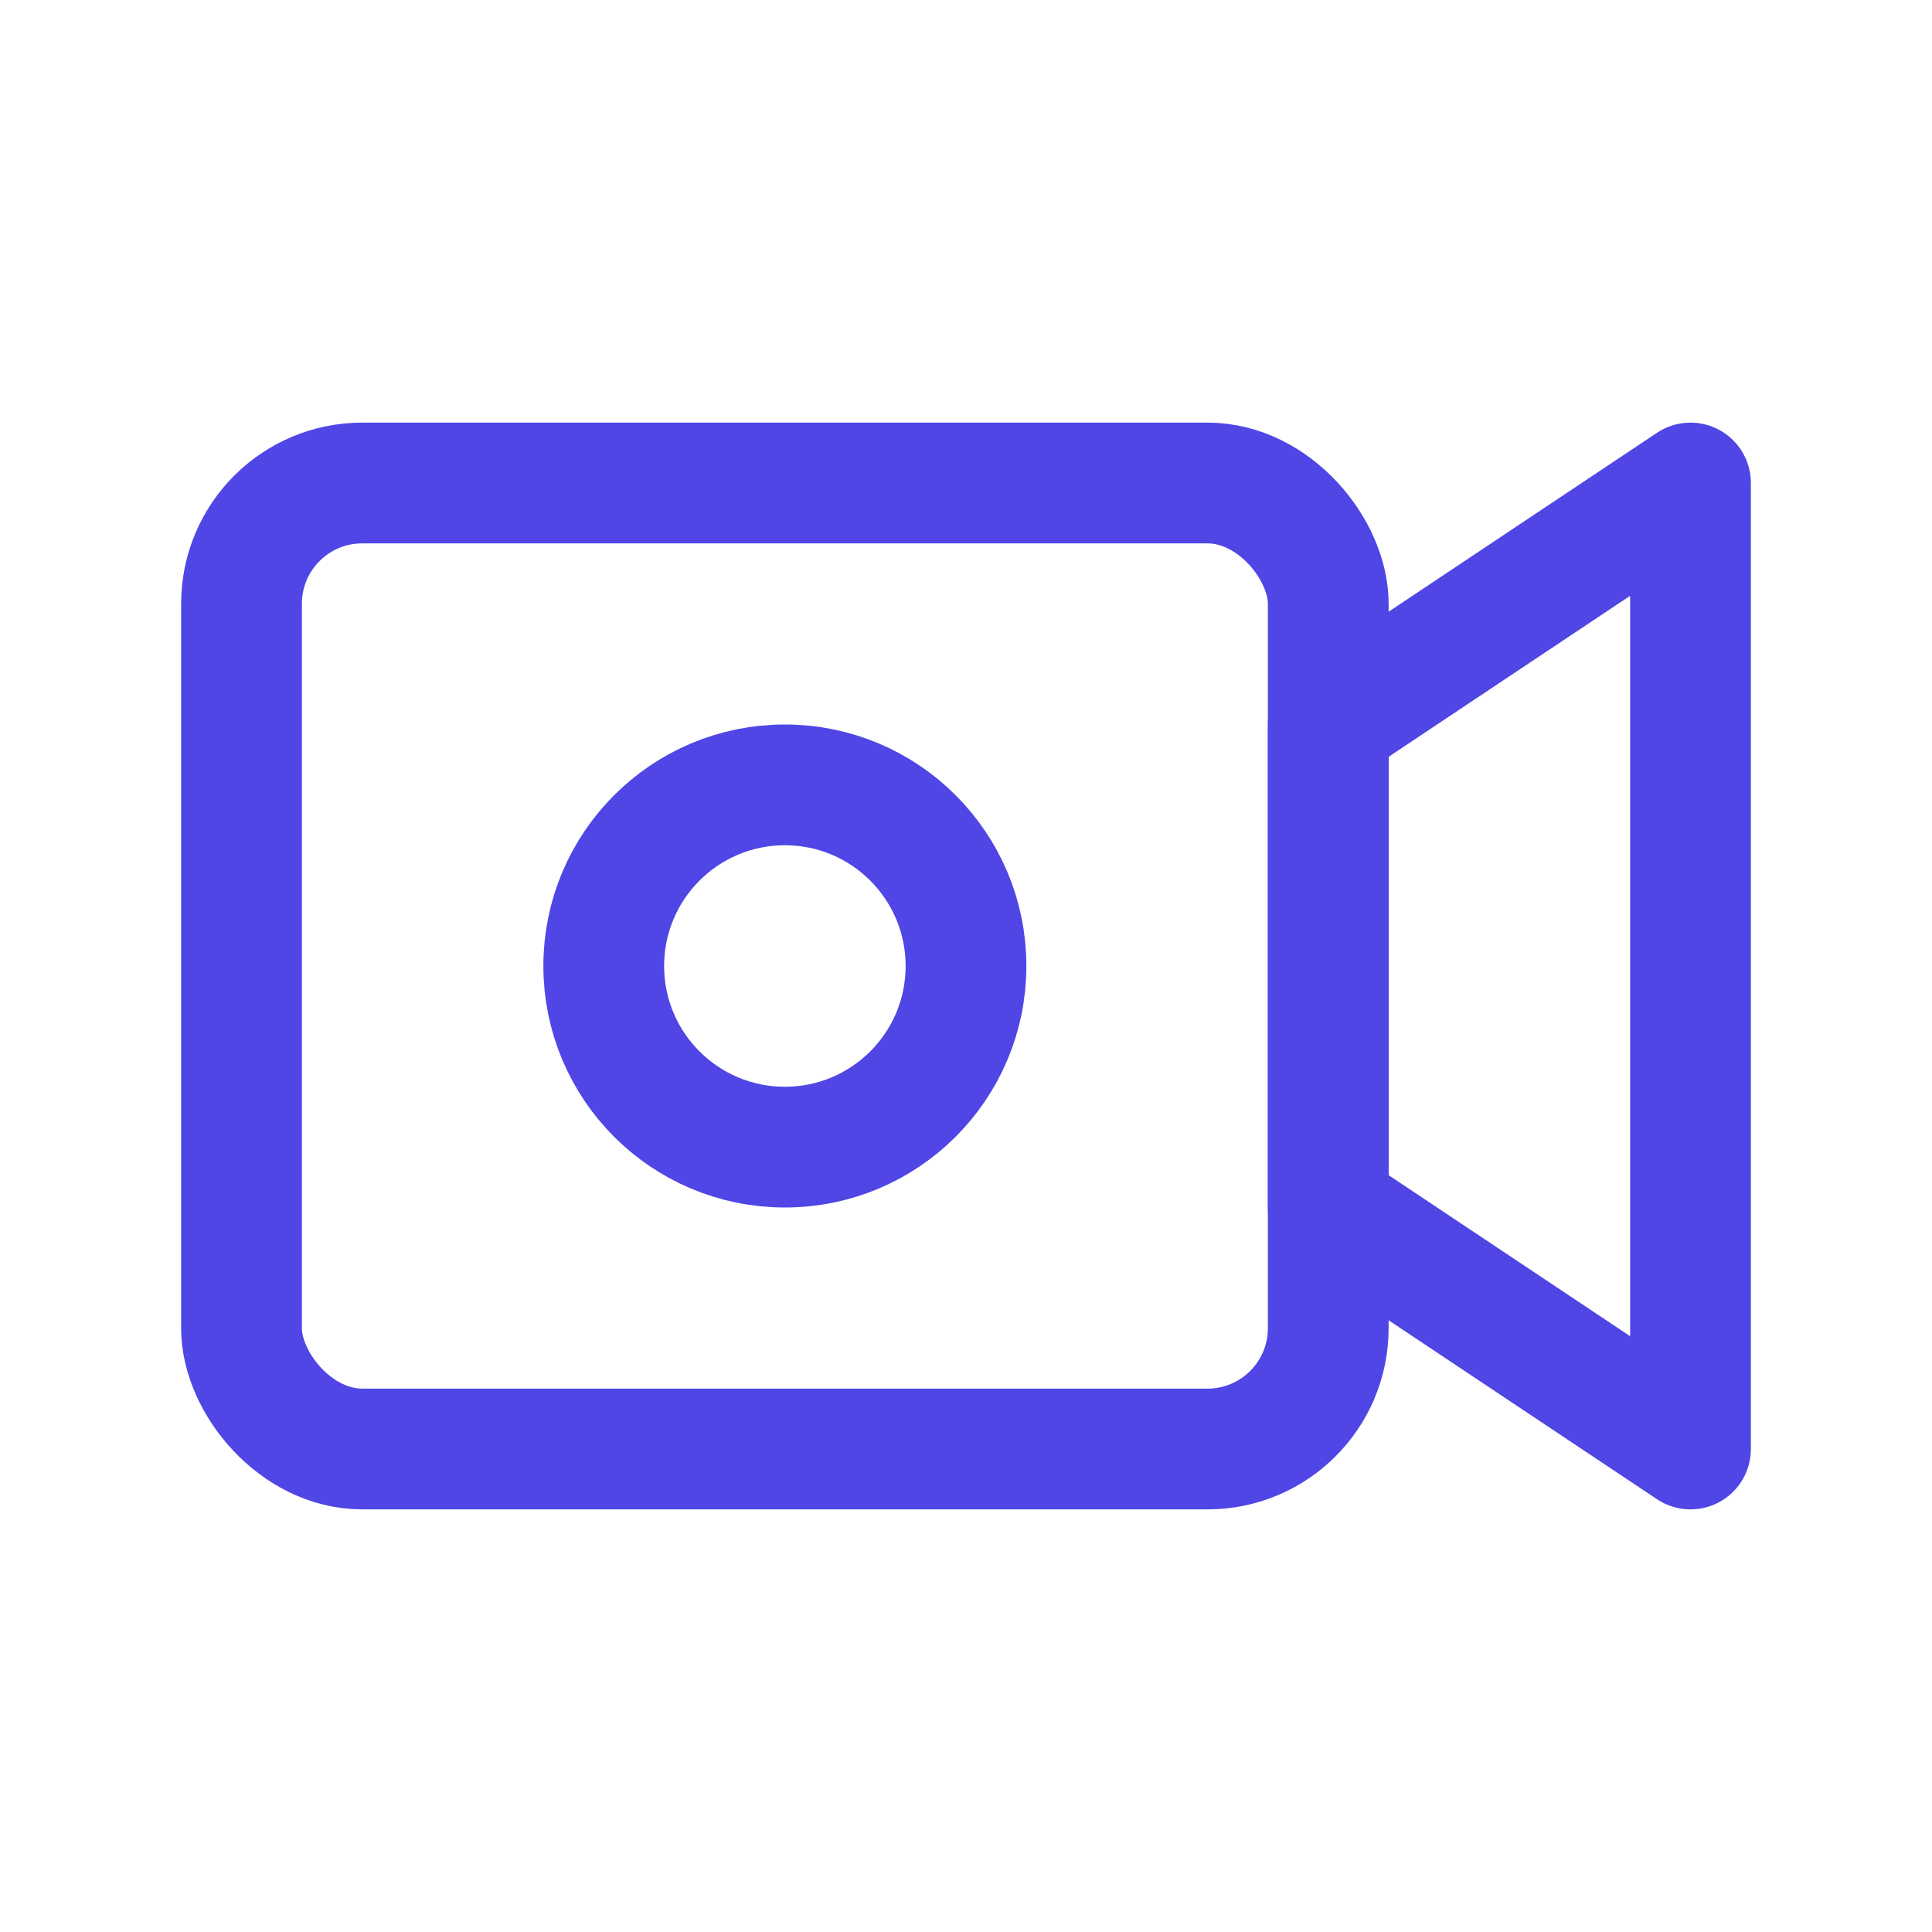
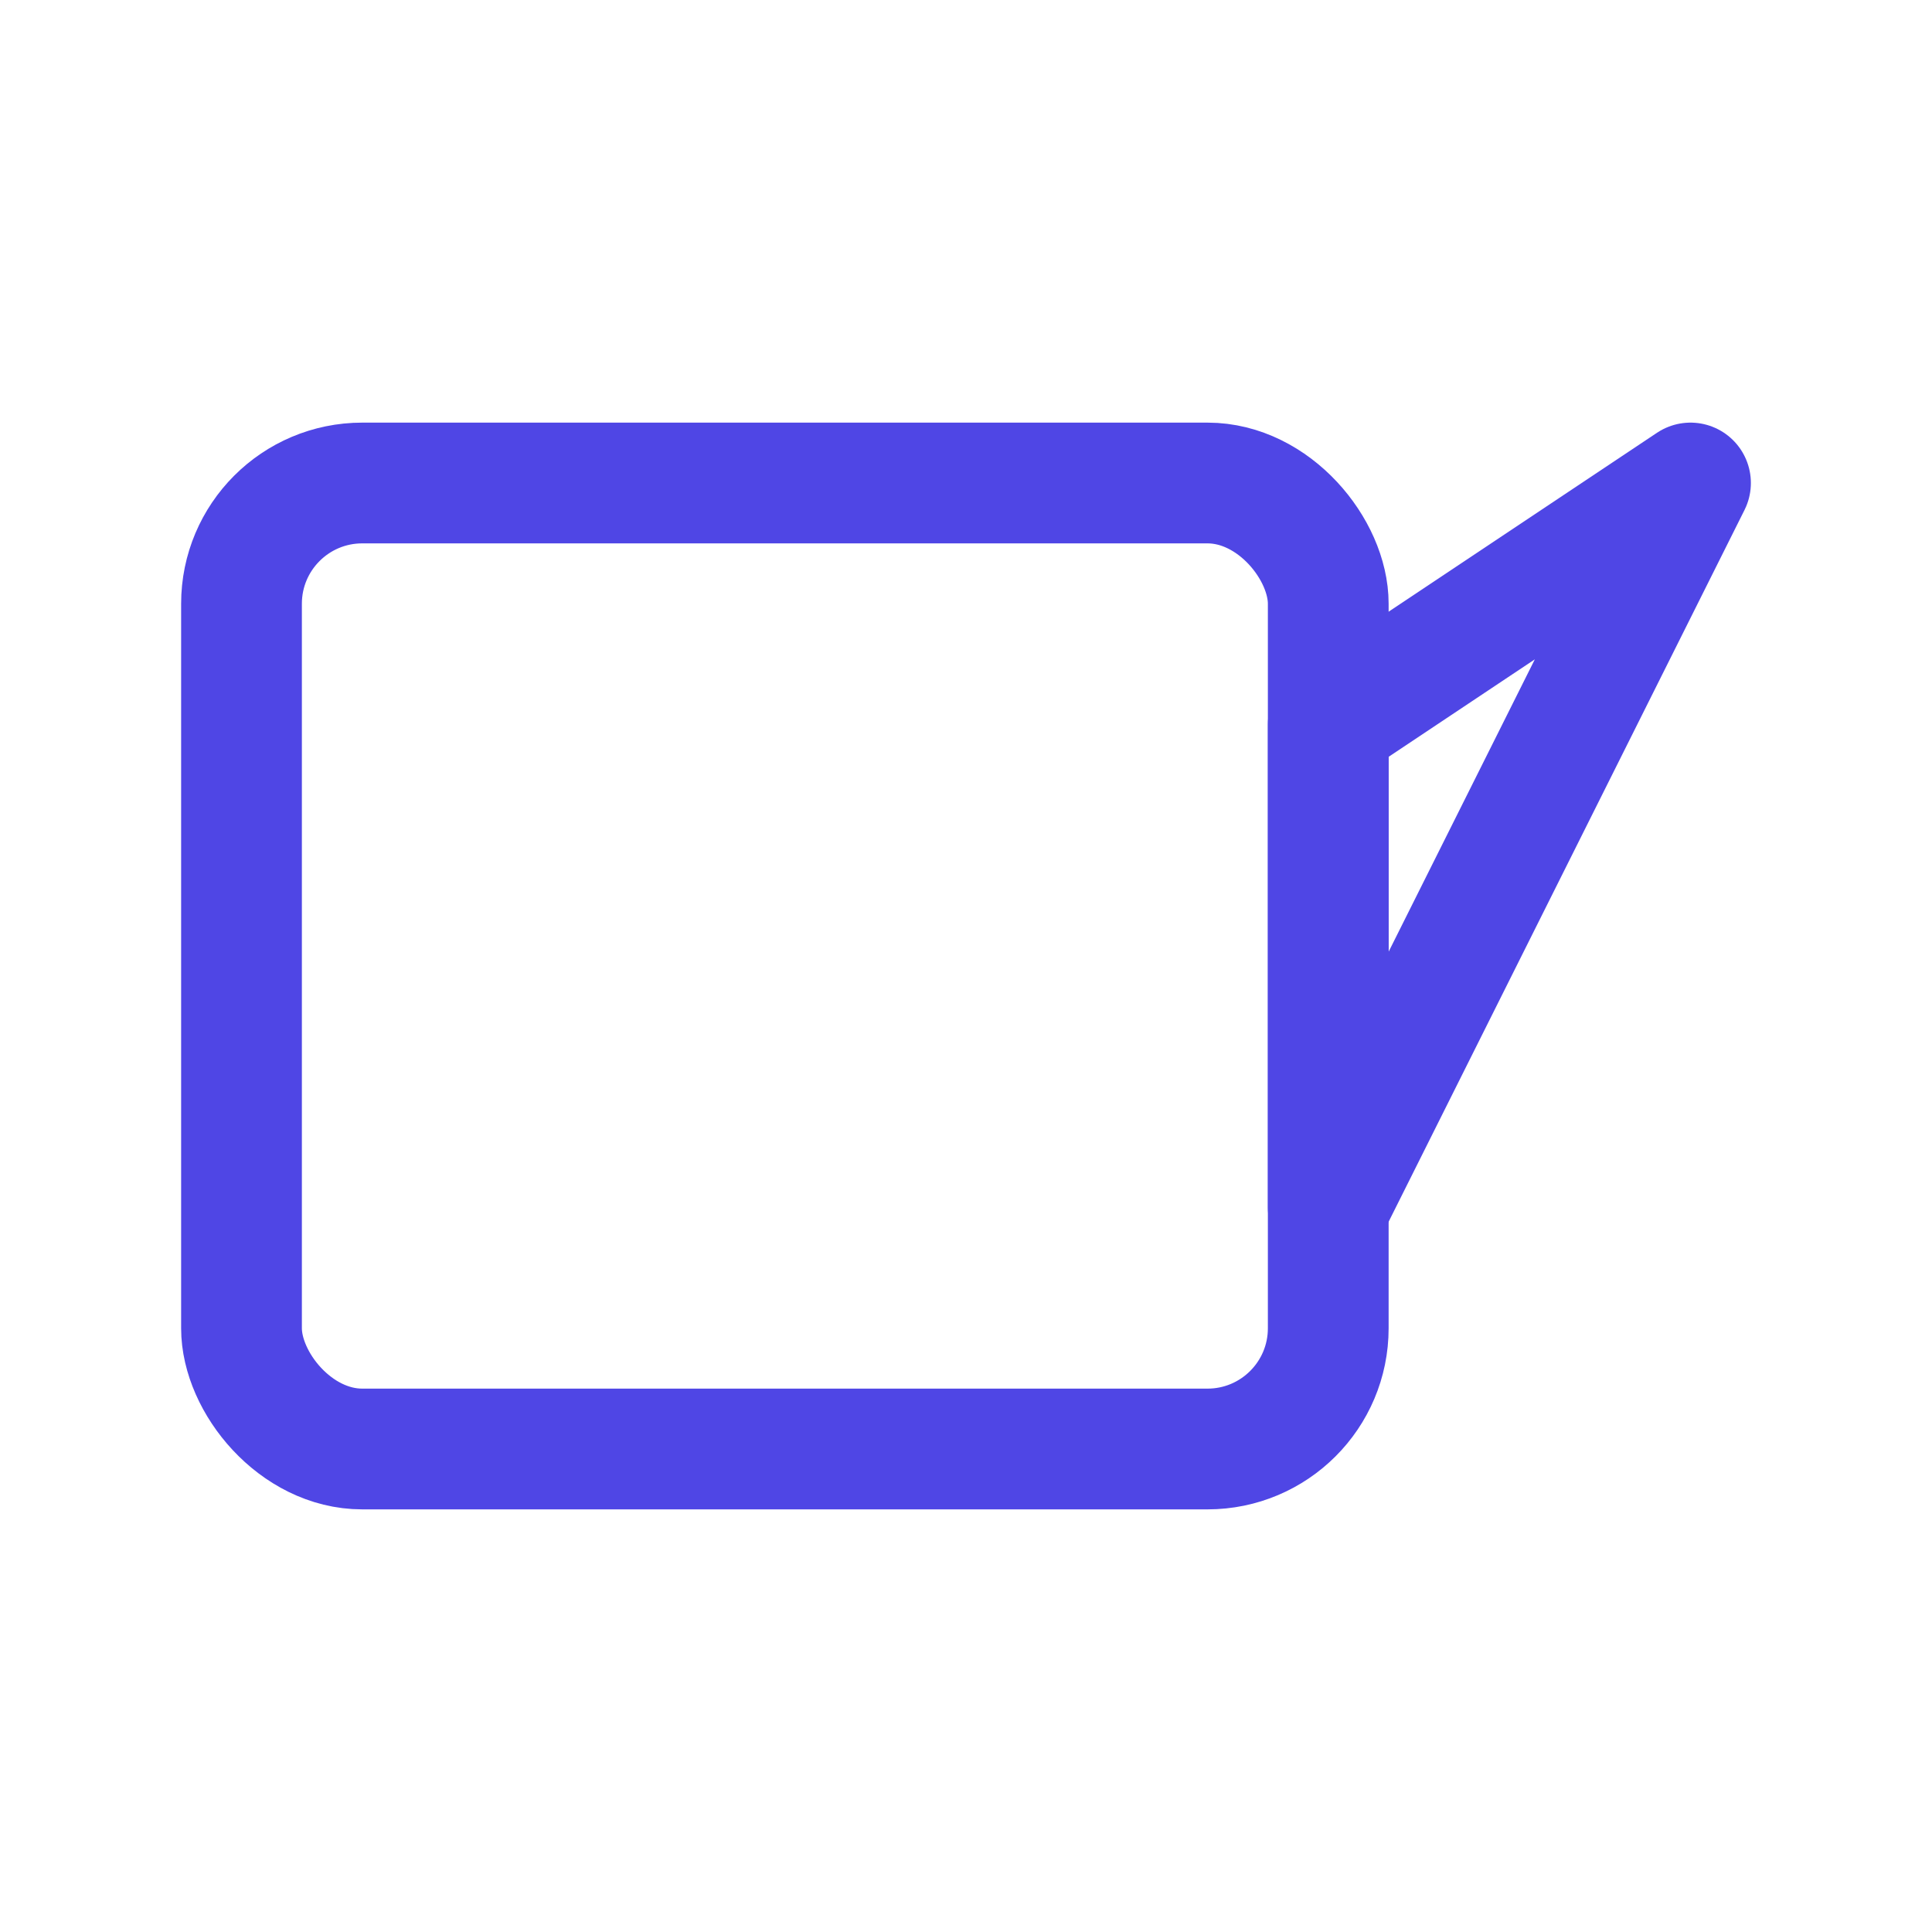
<svg xmlns="http://www.w3.org/2000/svg" width="32" height="32" viewBox="0 0 32 32" fill="none">
-   <path d="M22 12L28 8V24L22 20V12Z" stroke="#4F46E5" stroke-width="2" stroke-linecap="round" stroke-linejoin="round" />
+   <path d="M22 12L28 8L22 20V12Z" stroke="#4F46E5" stroke-width="2" stroke-linecap="round" stroke-linejoin="round" />
  <rect x="4" y="8" width="18" height="16" rx="2" stroke="#4F46E5" stroke-width="2" stroke-linecap="round" stroke-linejoin="round" />
-   <circle cx="13" cy="16" r="3" stroke="#4F46E5" stroke-width="2" />
</svg>